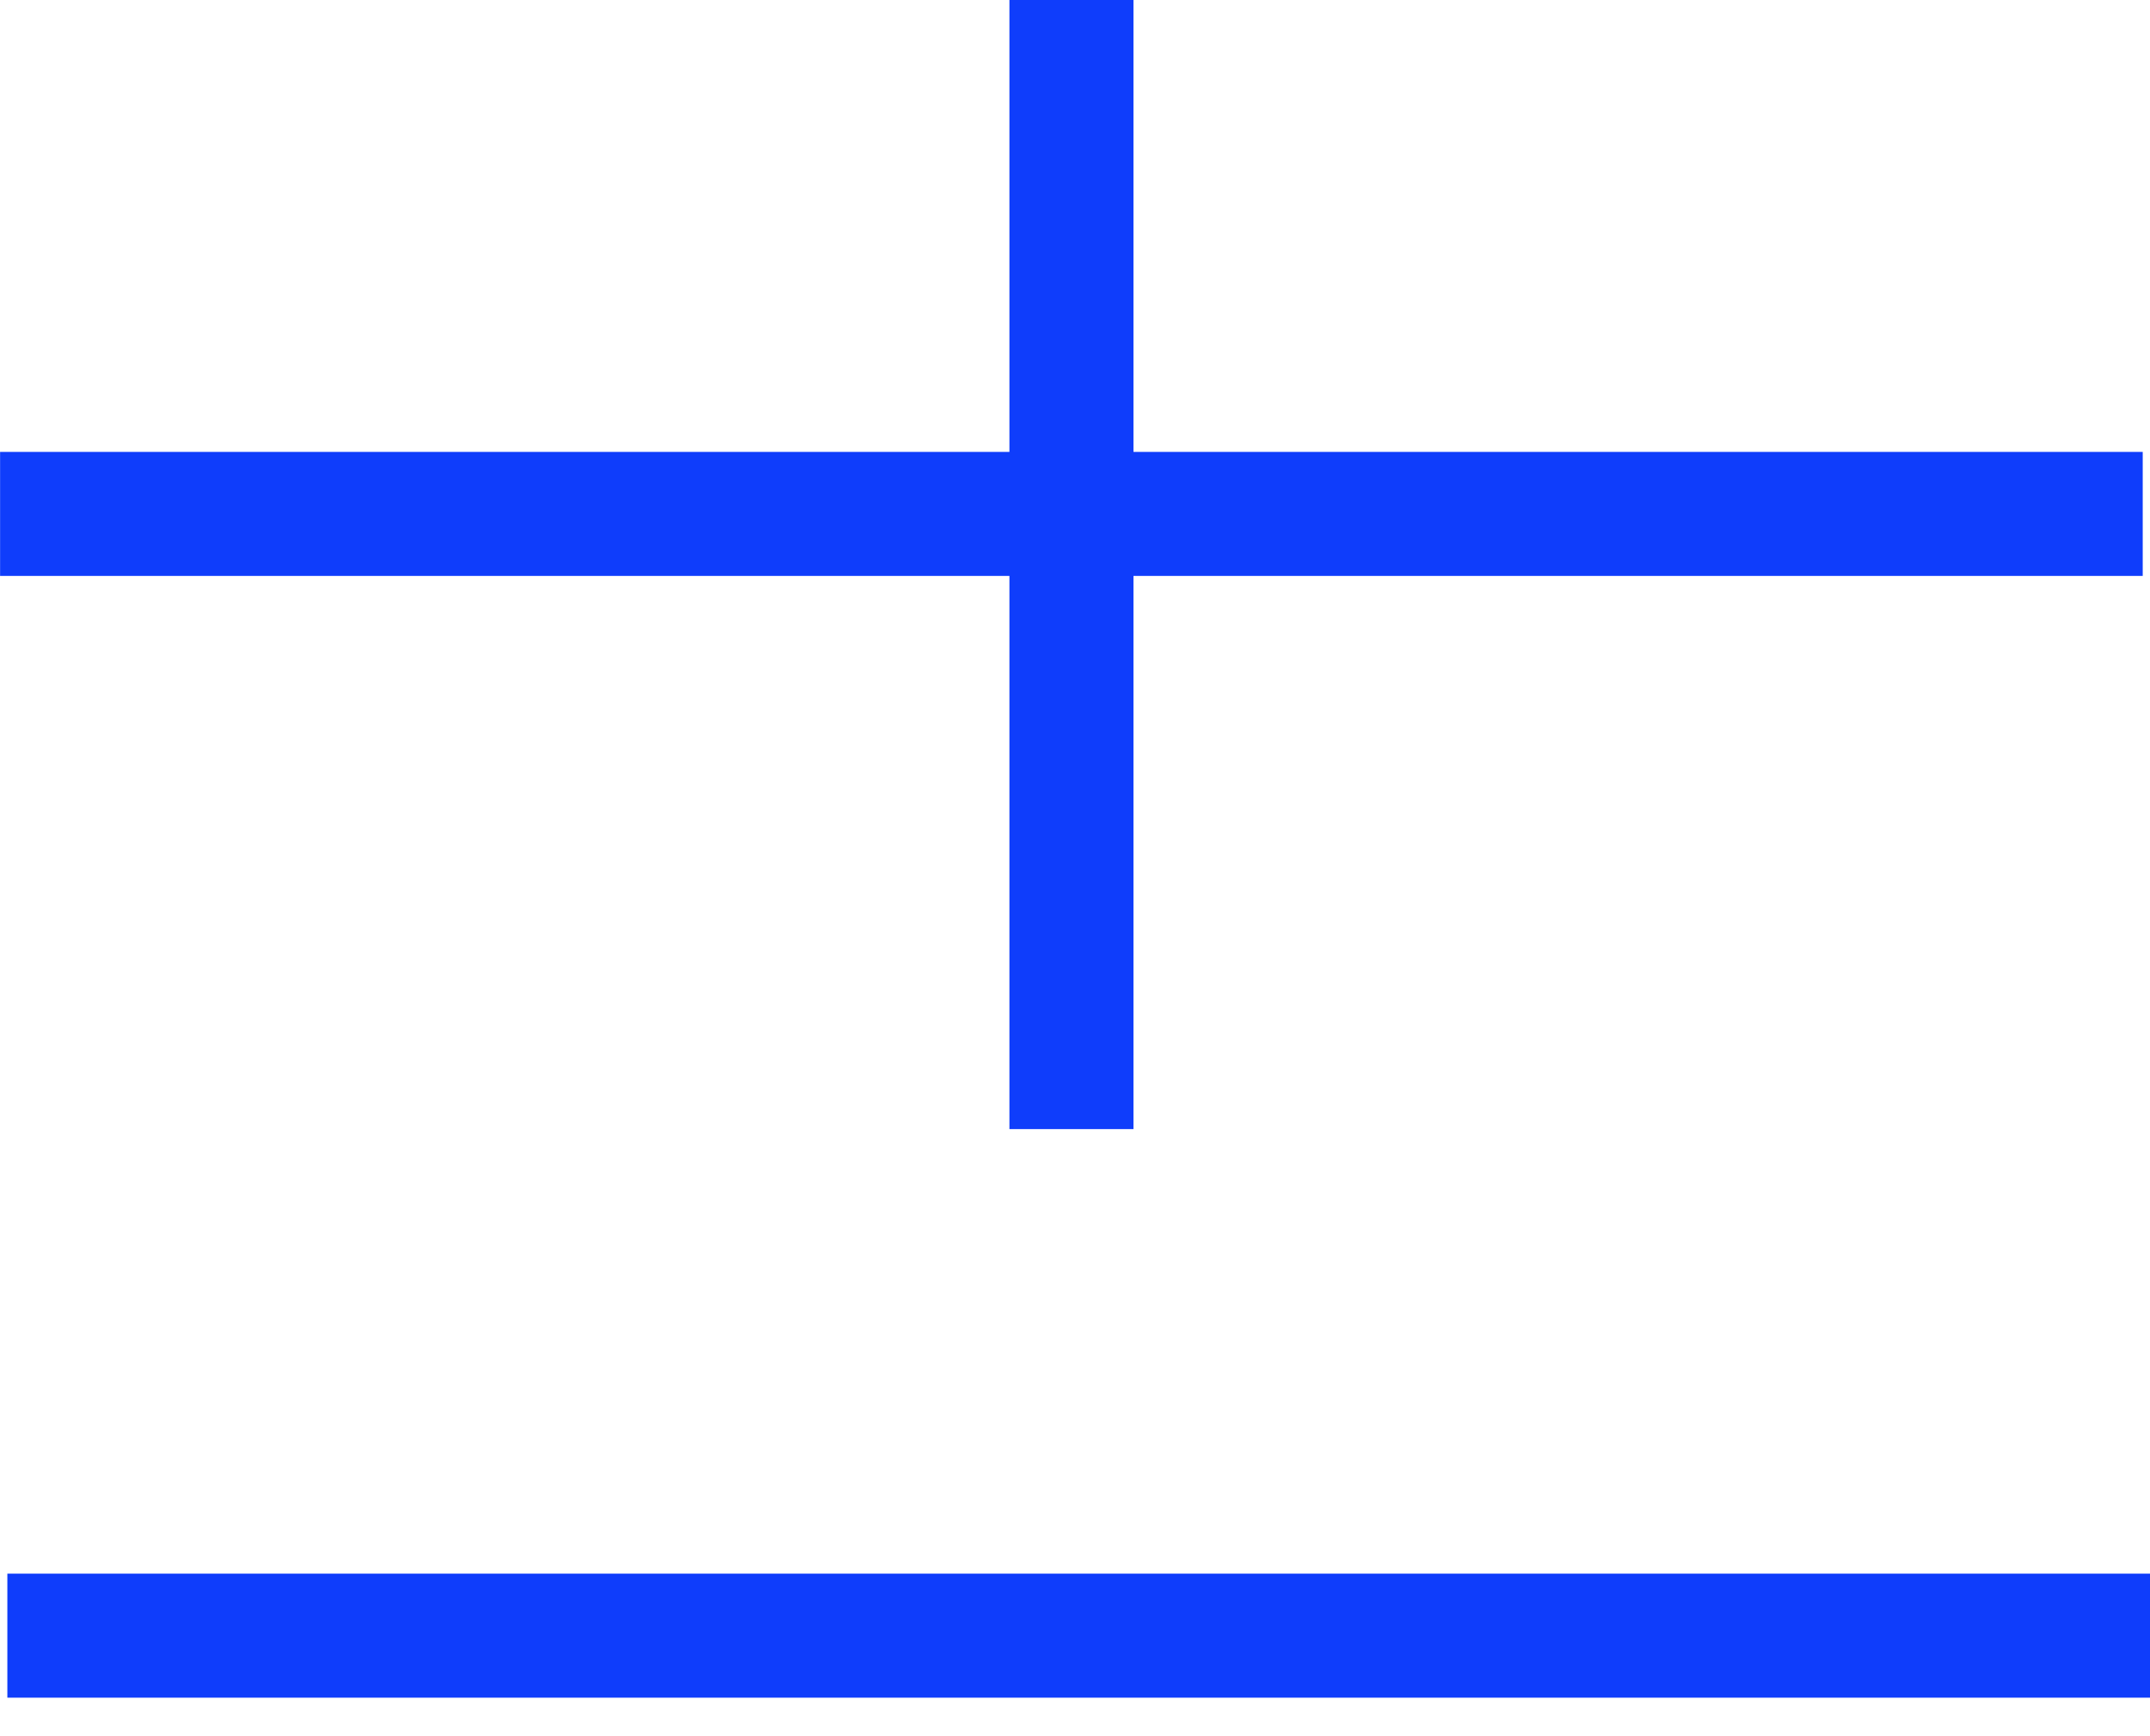
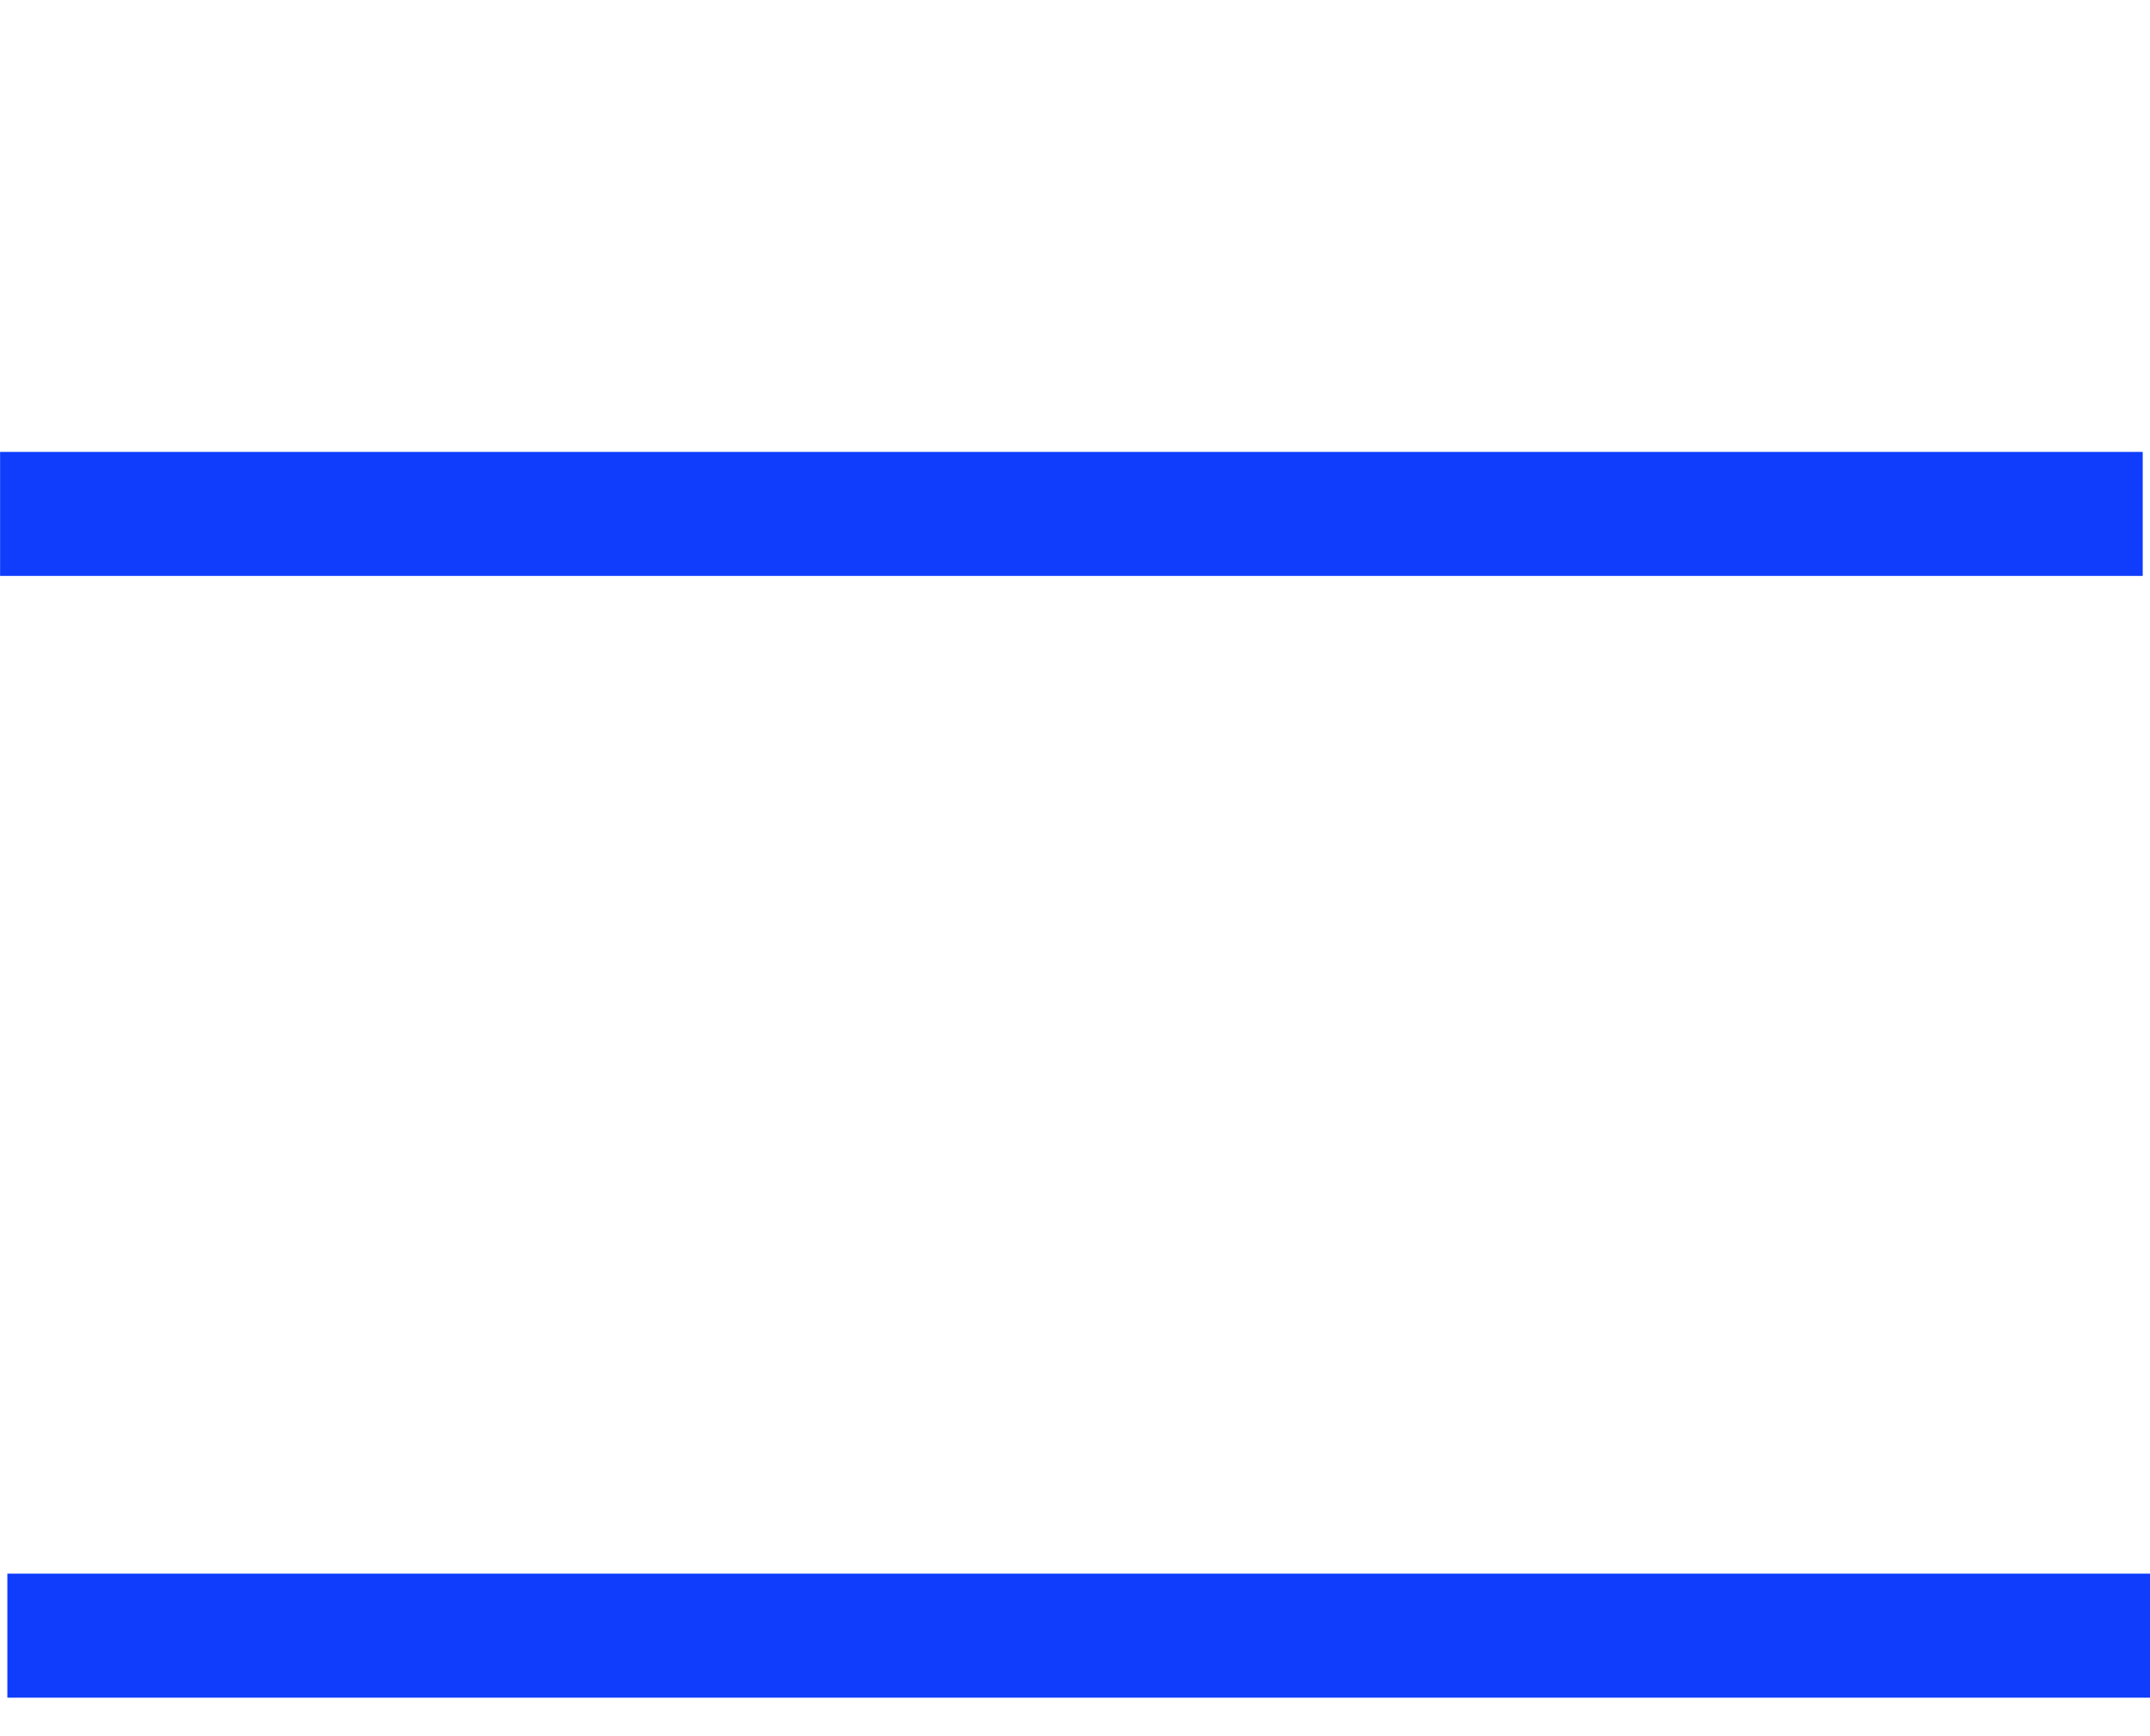
<svg xmlns="http://www.w3.org/2000/svg" fill="none" viewBox="0 0 26 21" height="21" width="26">
  <path stroke-width="1.5" stroke="#0F3DFB" d="M0.001 6.216H25.912" />
  <path stroke-width="1.5" stroke="#0F3DFB" d="M0.089 19.784H26" />
-   <path stroke-width="1.5" stroke="#0F3DFB" d="M12.957 13.657V-5.99027e-06" />
</svg>